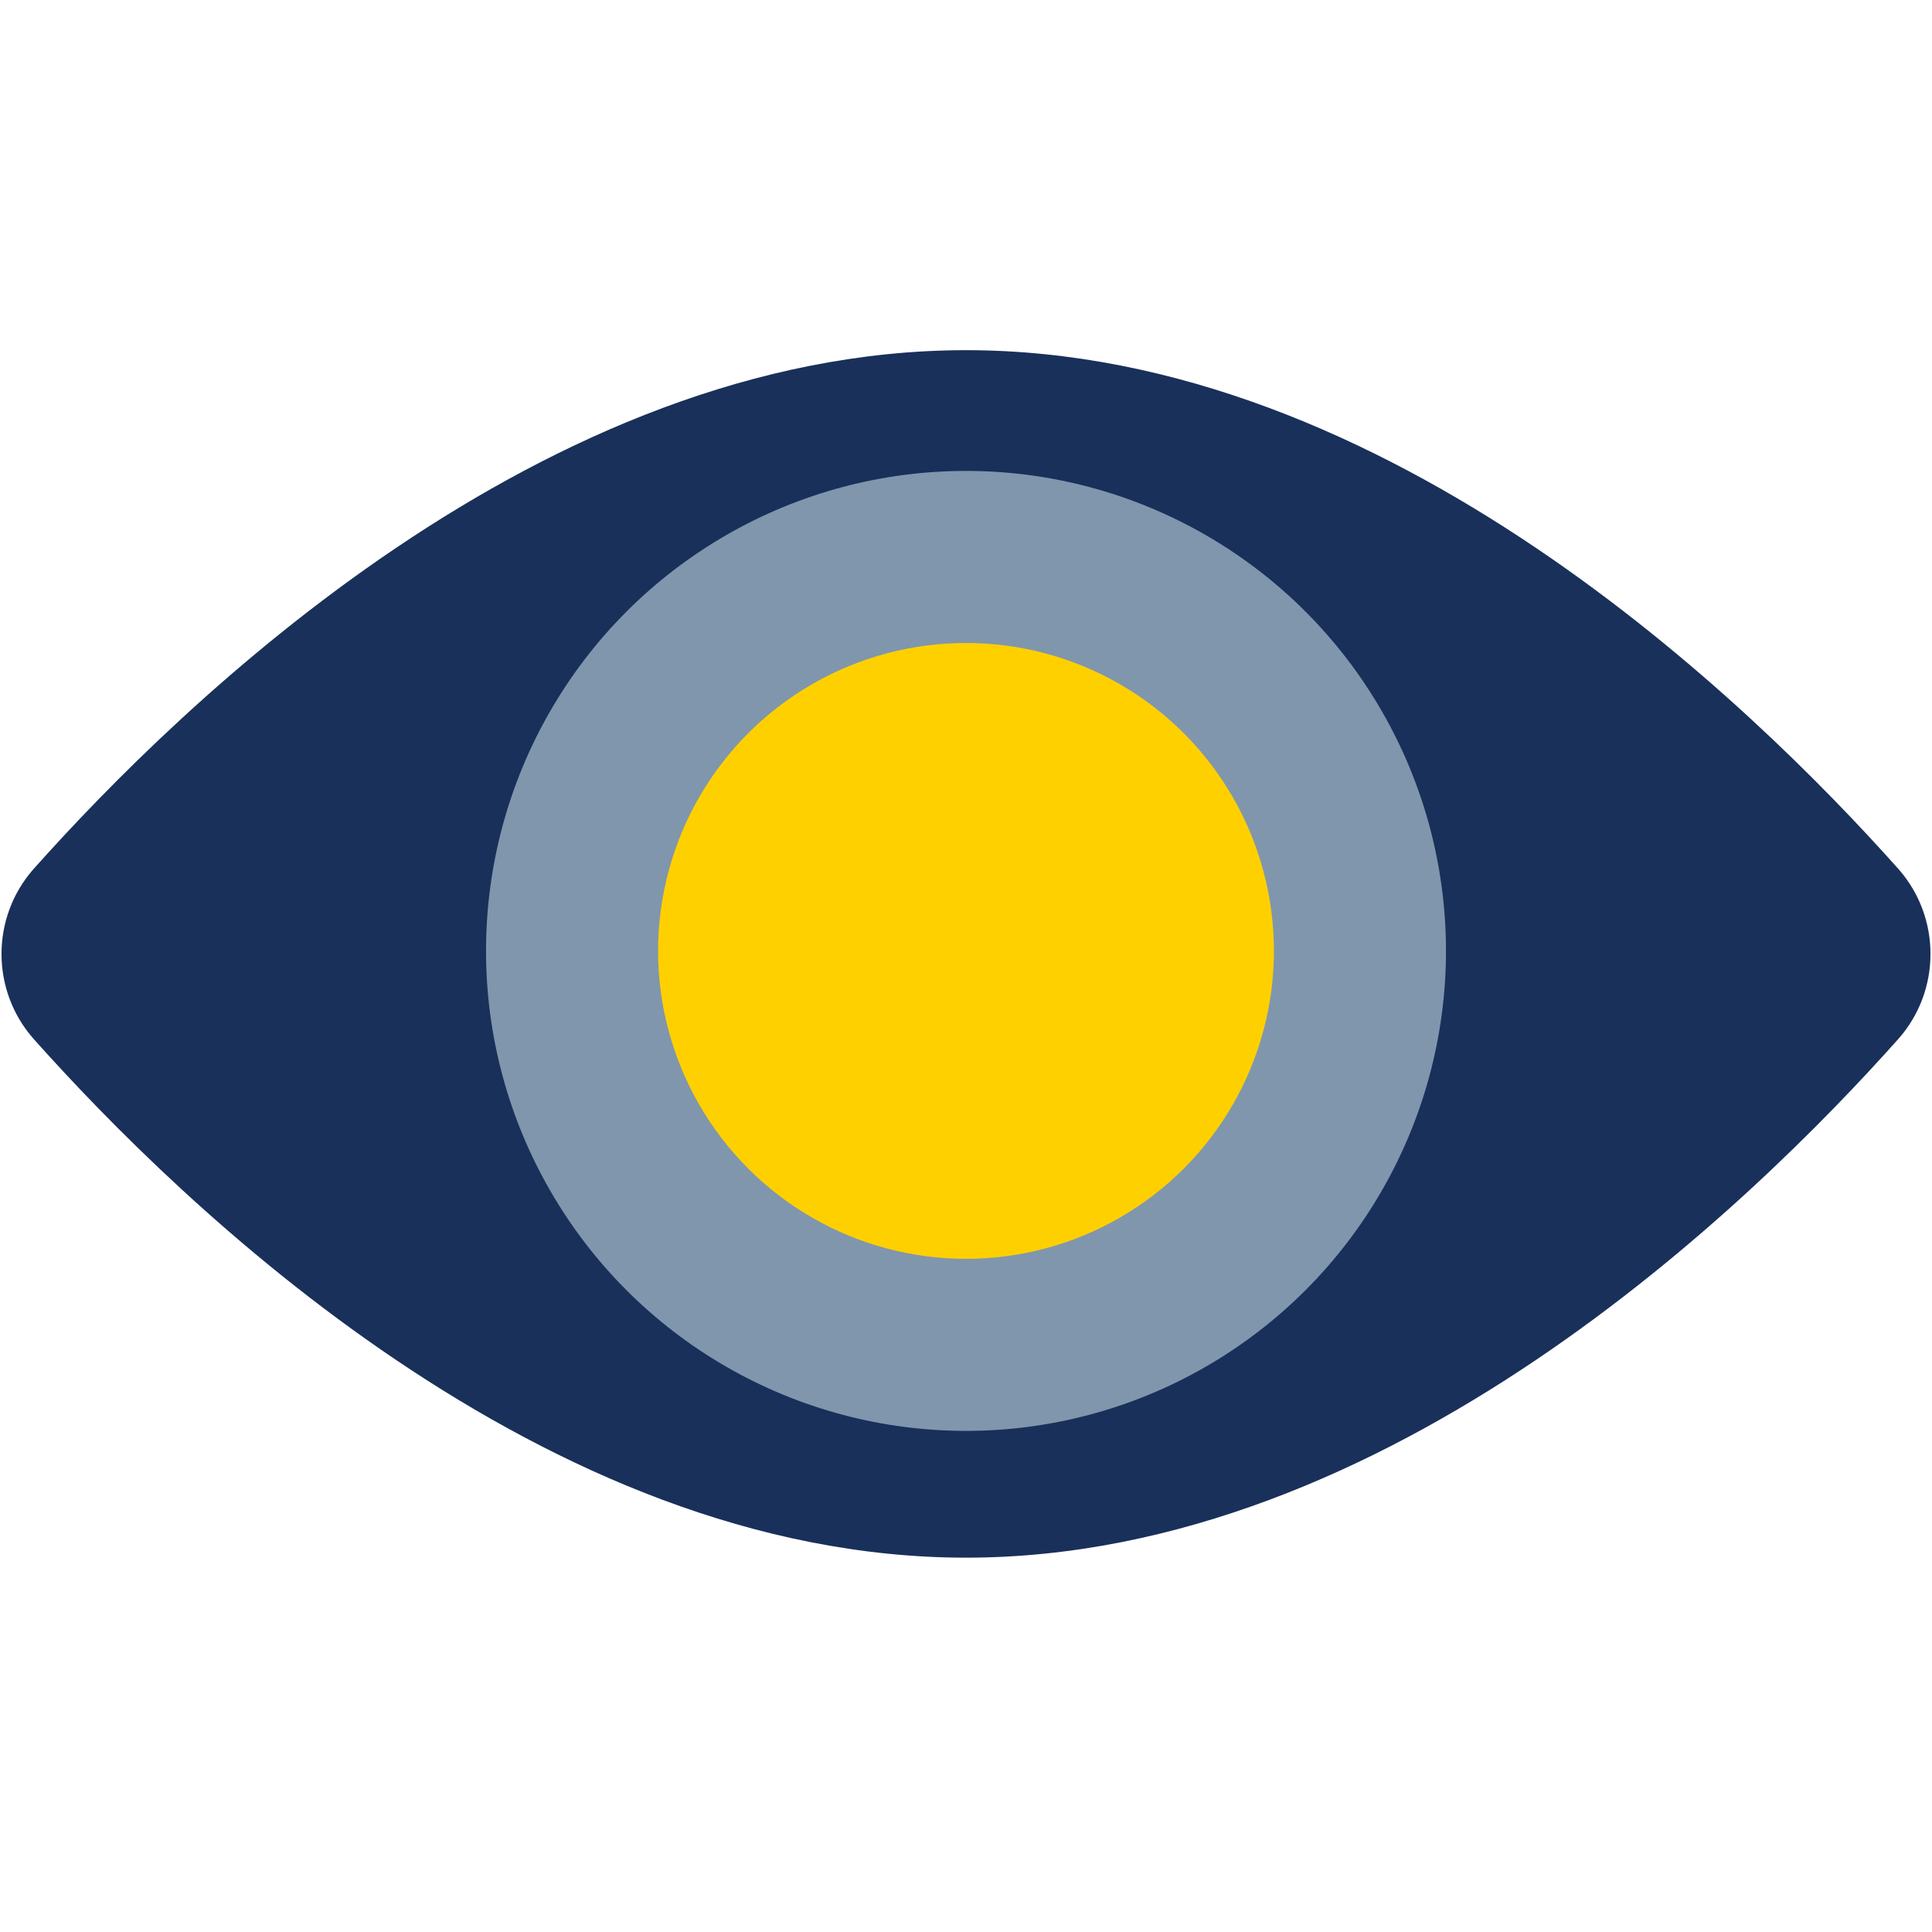
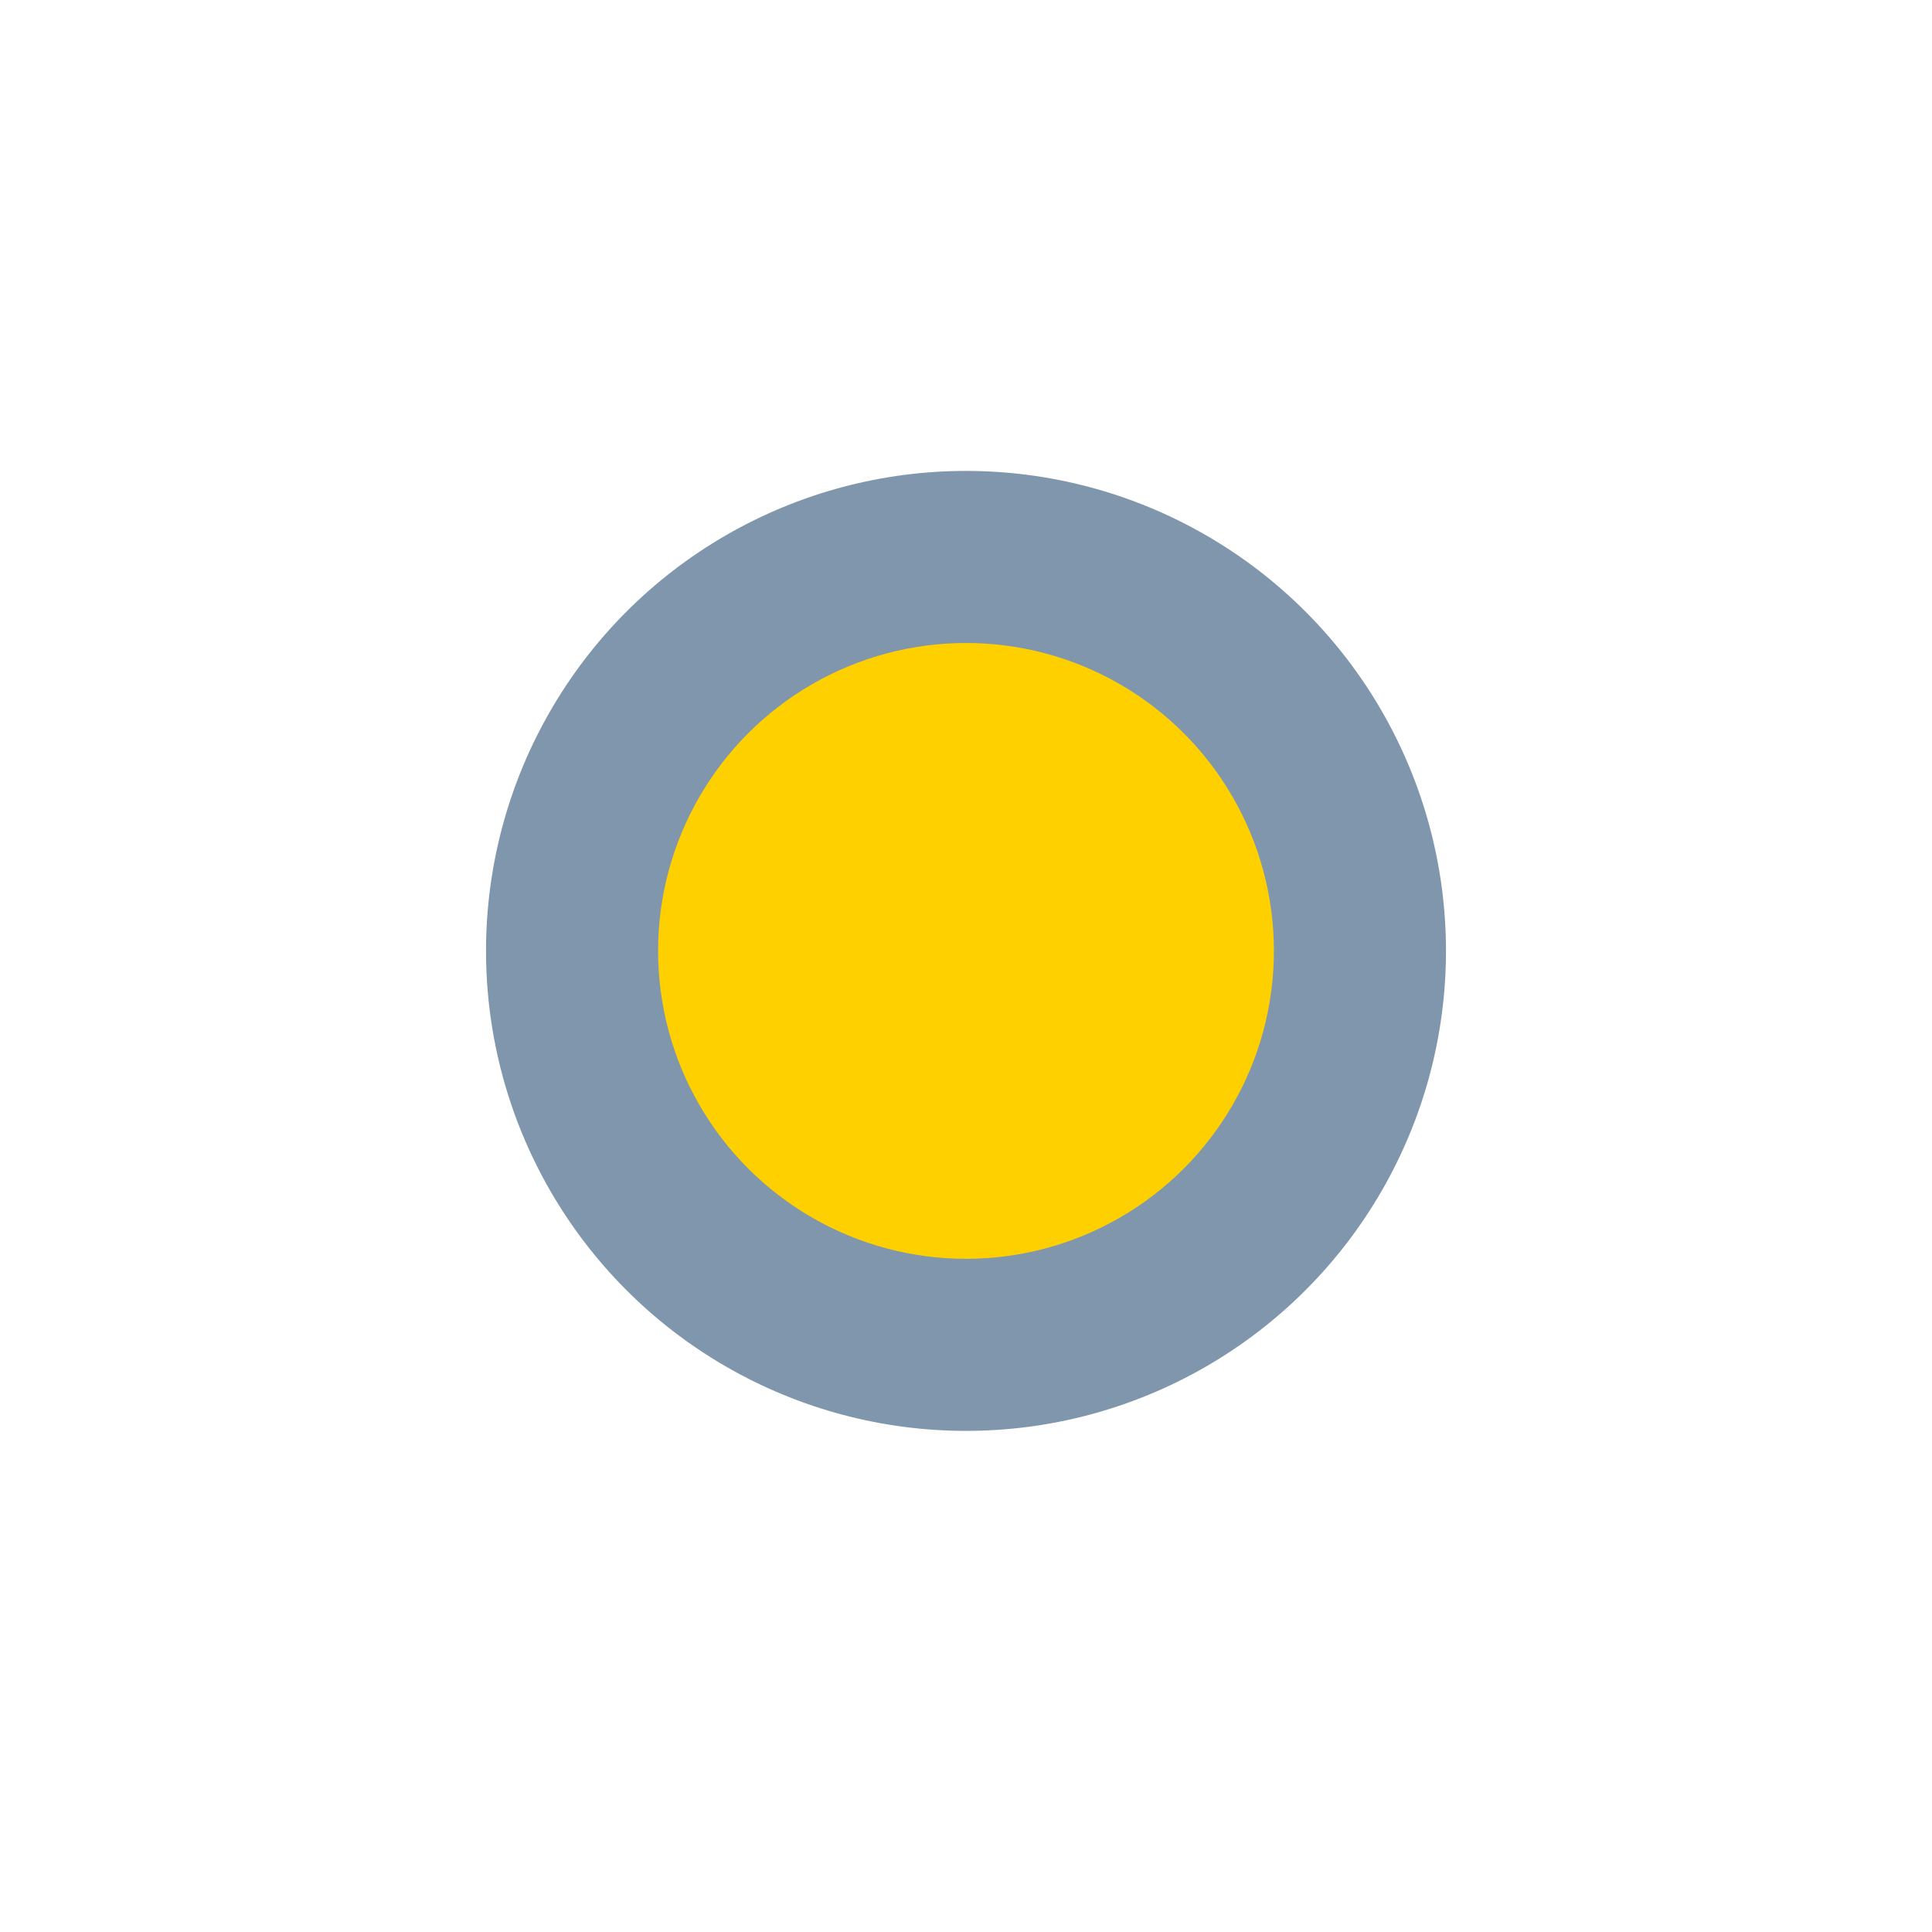
<svg xmlns="http://www.w3.org/2000/svg" version="1.1" id="Navy_icon_-Transparent_background" x="0px" y="0px" viewBox="0 0 64 64" style="enable-background:new 0 0 64 64;" xml:space="preserve">
  <style type="text/css">
	.st0{fill:#19305A;}
	.st1{fill:#8096AD;}
	.st2{fill:#FFD000;}
</style>
-   <path class="st0" d="M62.9,28.8c1.4,1.6,1.4,4,0,5.6C58,39.9,46,51.6,32,51.6S6,39.9,1.1,34.4c-1.4-1.6-1.4-4,0-5.6  C6,23.3,18,11.6,32,11.6S58,23.3,62.9,28.8z" />
  <circle class="st1" cx="32" cy="31.5" r="15.9" />
  <circle class="st2" cx="32" cy="31.5" r="10.2" />
</svg>